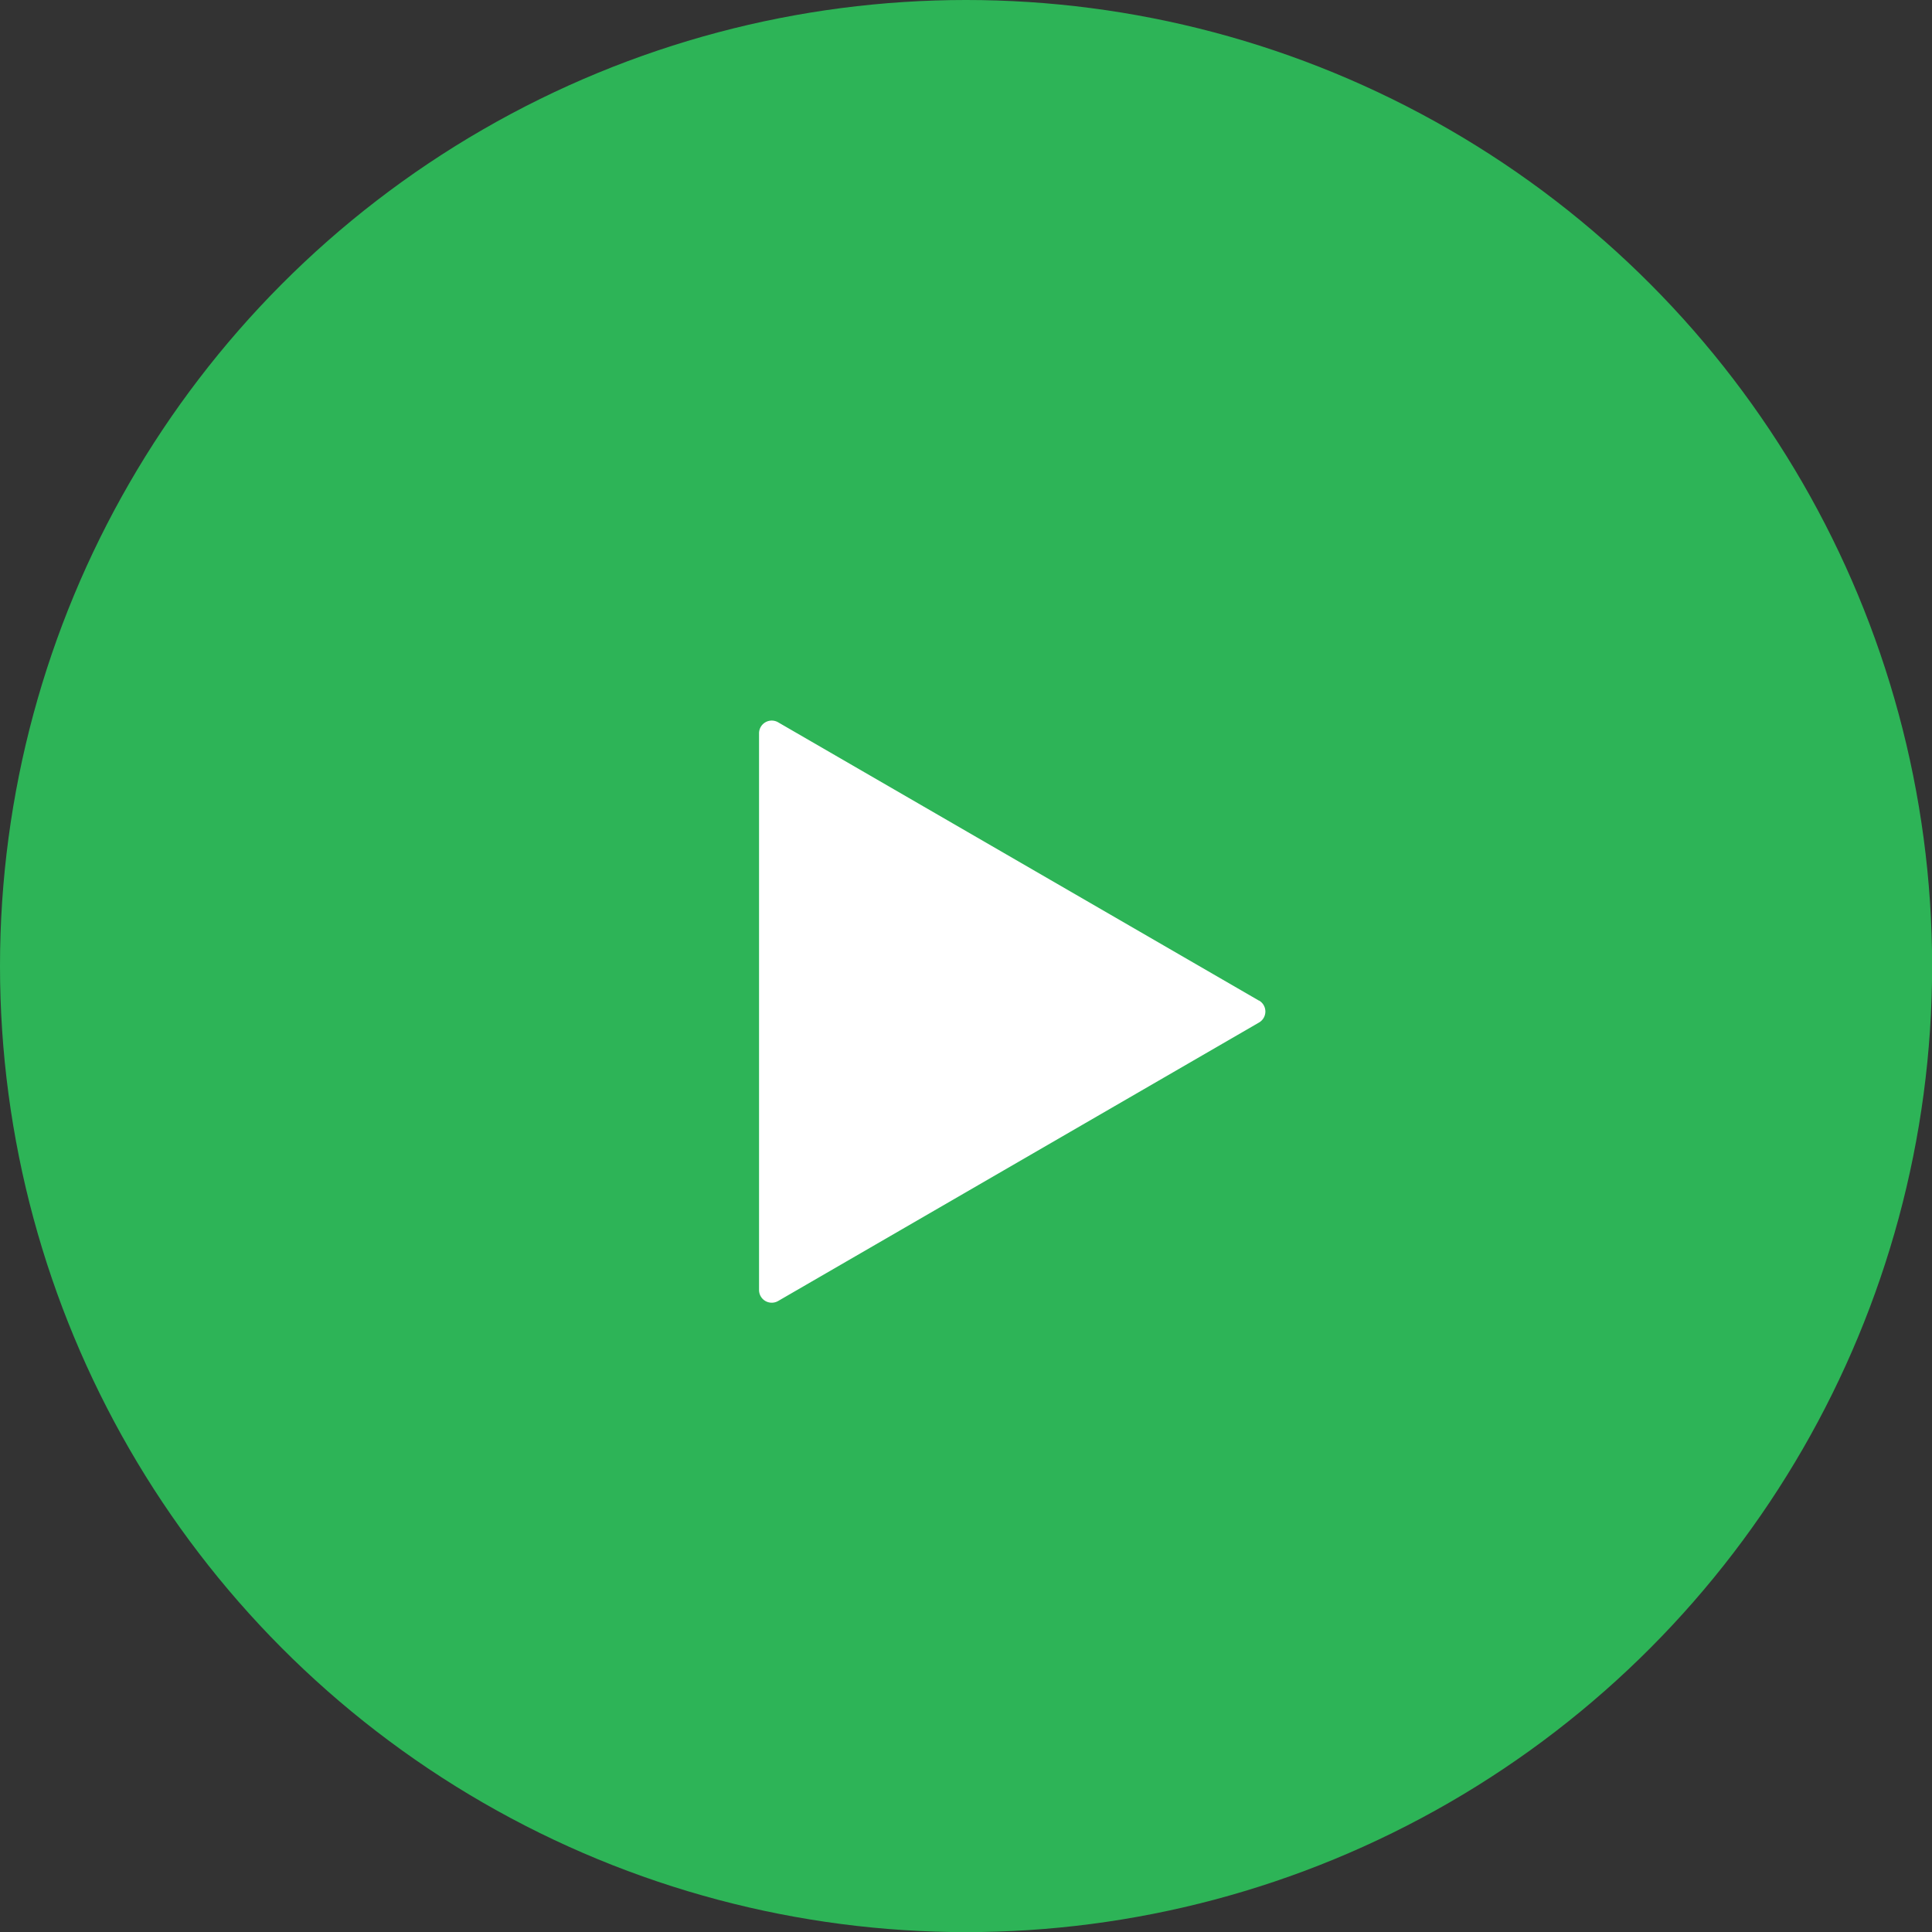
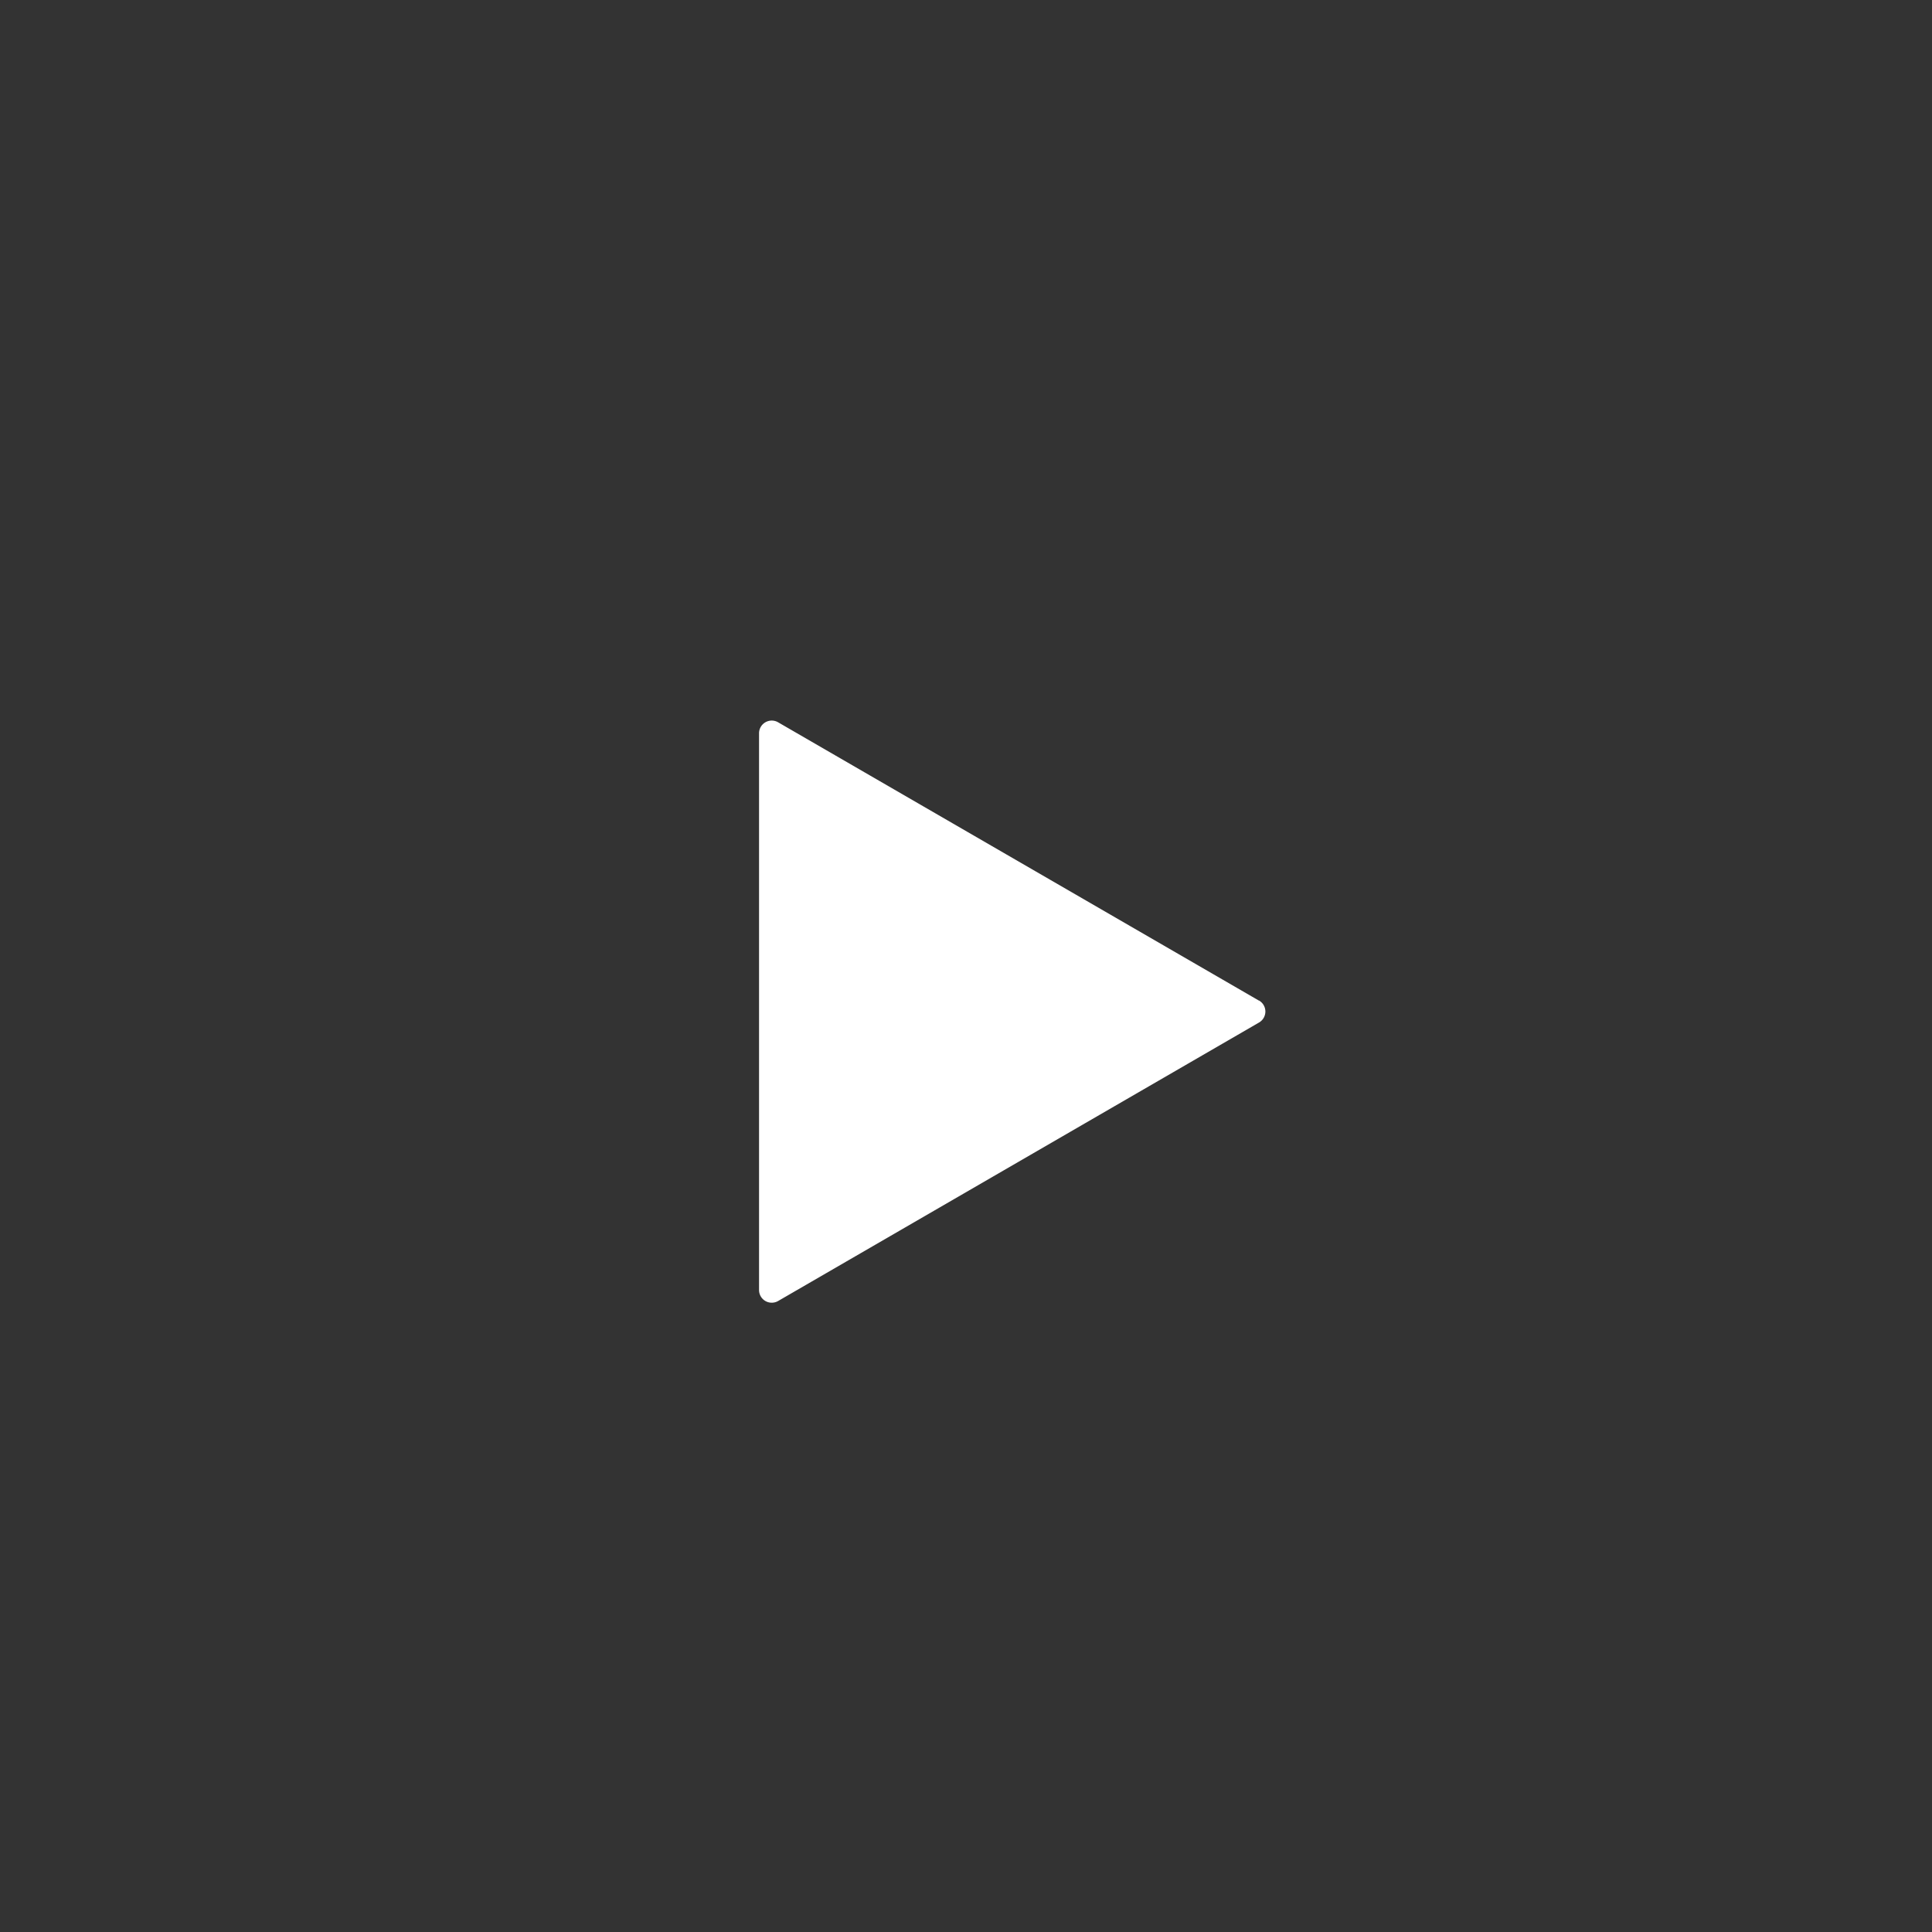
<svg xmlns="http://www.w3.org/2000/svg" width="16.127" height="16.128" viewBox="0 0 16.127 16.128">
  <rect x="0" y="0" width="16.127" height="16.128" fill="#333333" stroke="none" />
  <g id="Group_93" data-name="Group 93" transform="translate(0 0)">
-     <circle id="Ellipse_7" data-name="Ellipse 7" cx="8.064" cy="8.064" r="8.064" fill="#2db457" />
    <g id="next_1_" data-name="next (1)" transform="translate(6.334 6.014)">
      <g id="Group_92" data-name="Group 92" transform="translate(0 0)">
        <path id="Path_34" data-name="Path 34" d="M36.172,2.338,32.157.014A.106.106,0,0,0,32,.105V4.754a.106.106,0,0,0,.053.092.107.107,0,0,0,.053.014.106.106,0,0,0,.053-.014l4.015-2.325a.106.106,0,0,0,0-.183Z" transform="translate(-31.998 0)" fill="#fff" />
      </g>
    </g>
  </g>
</svg>